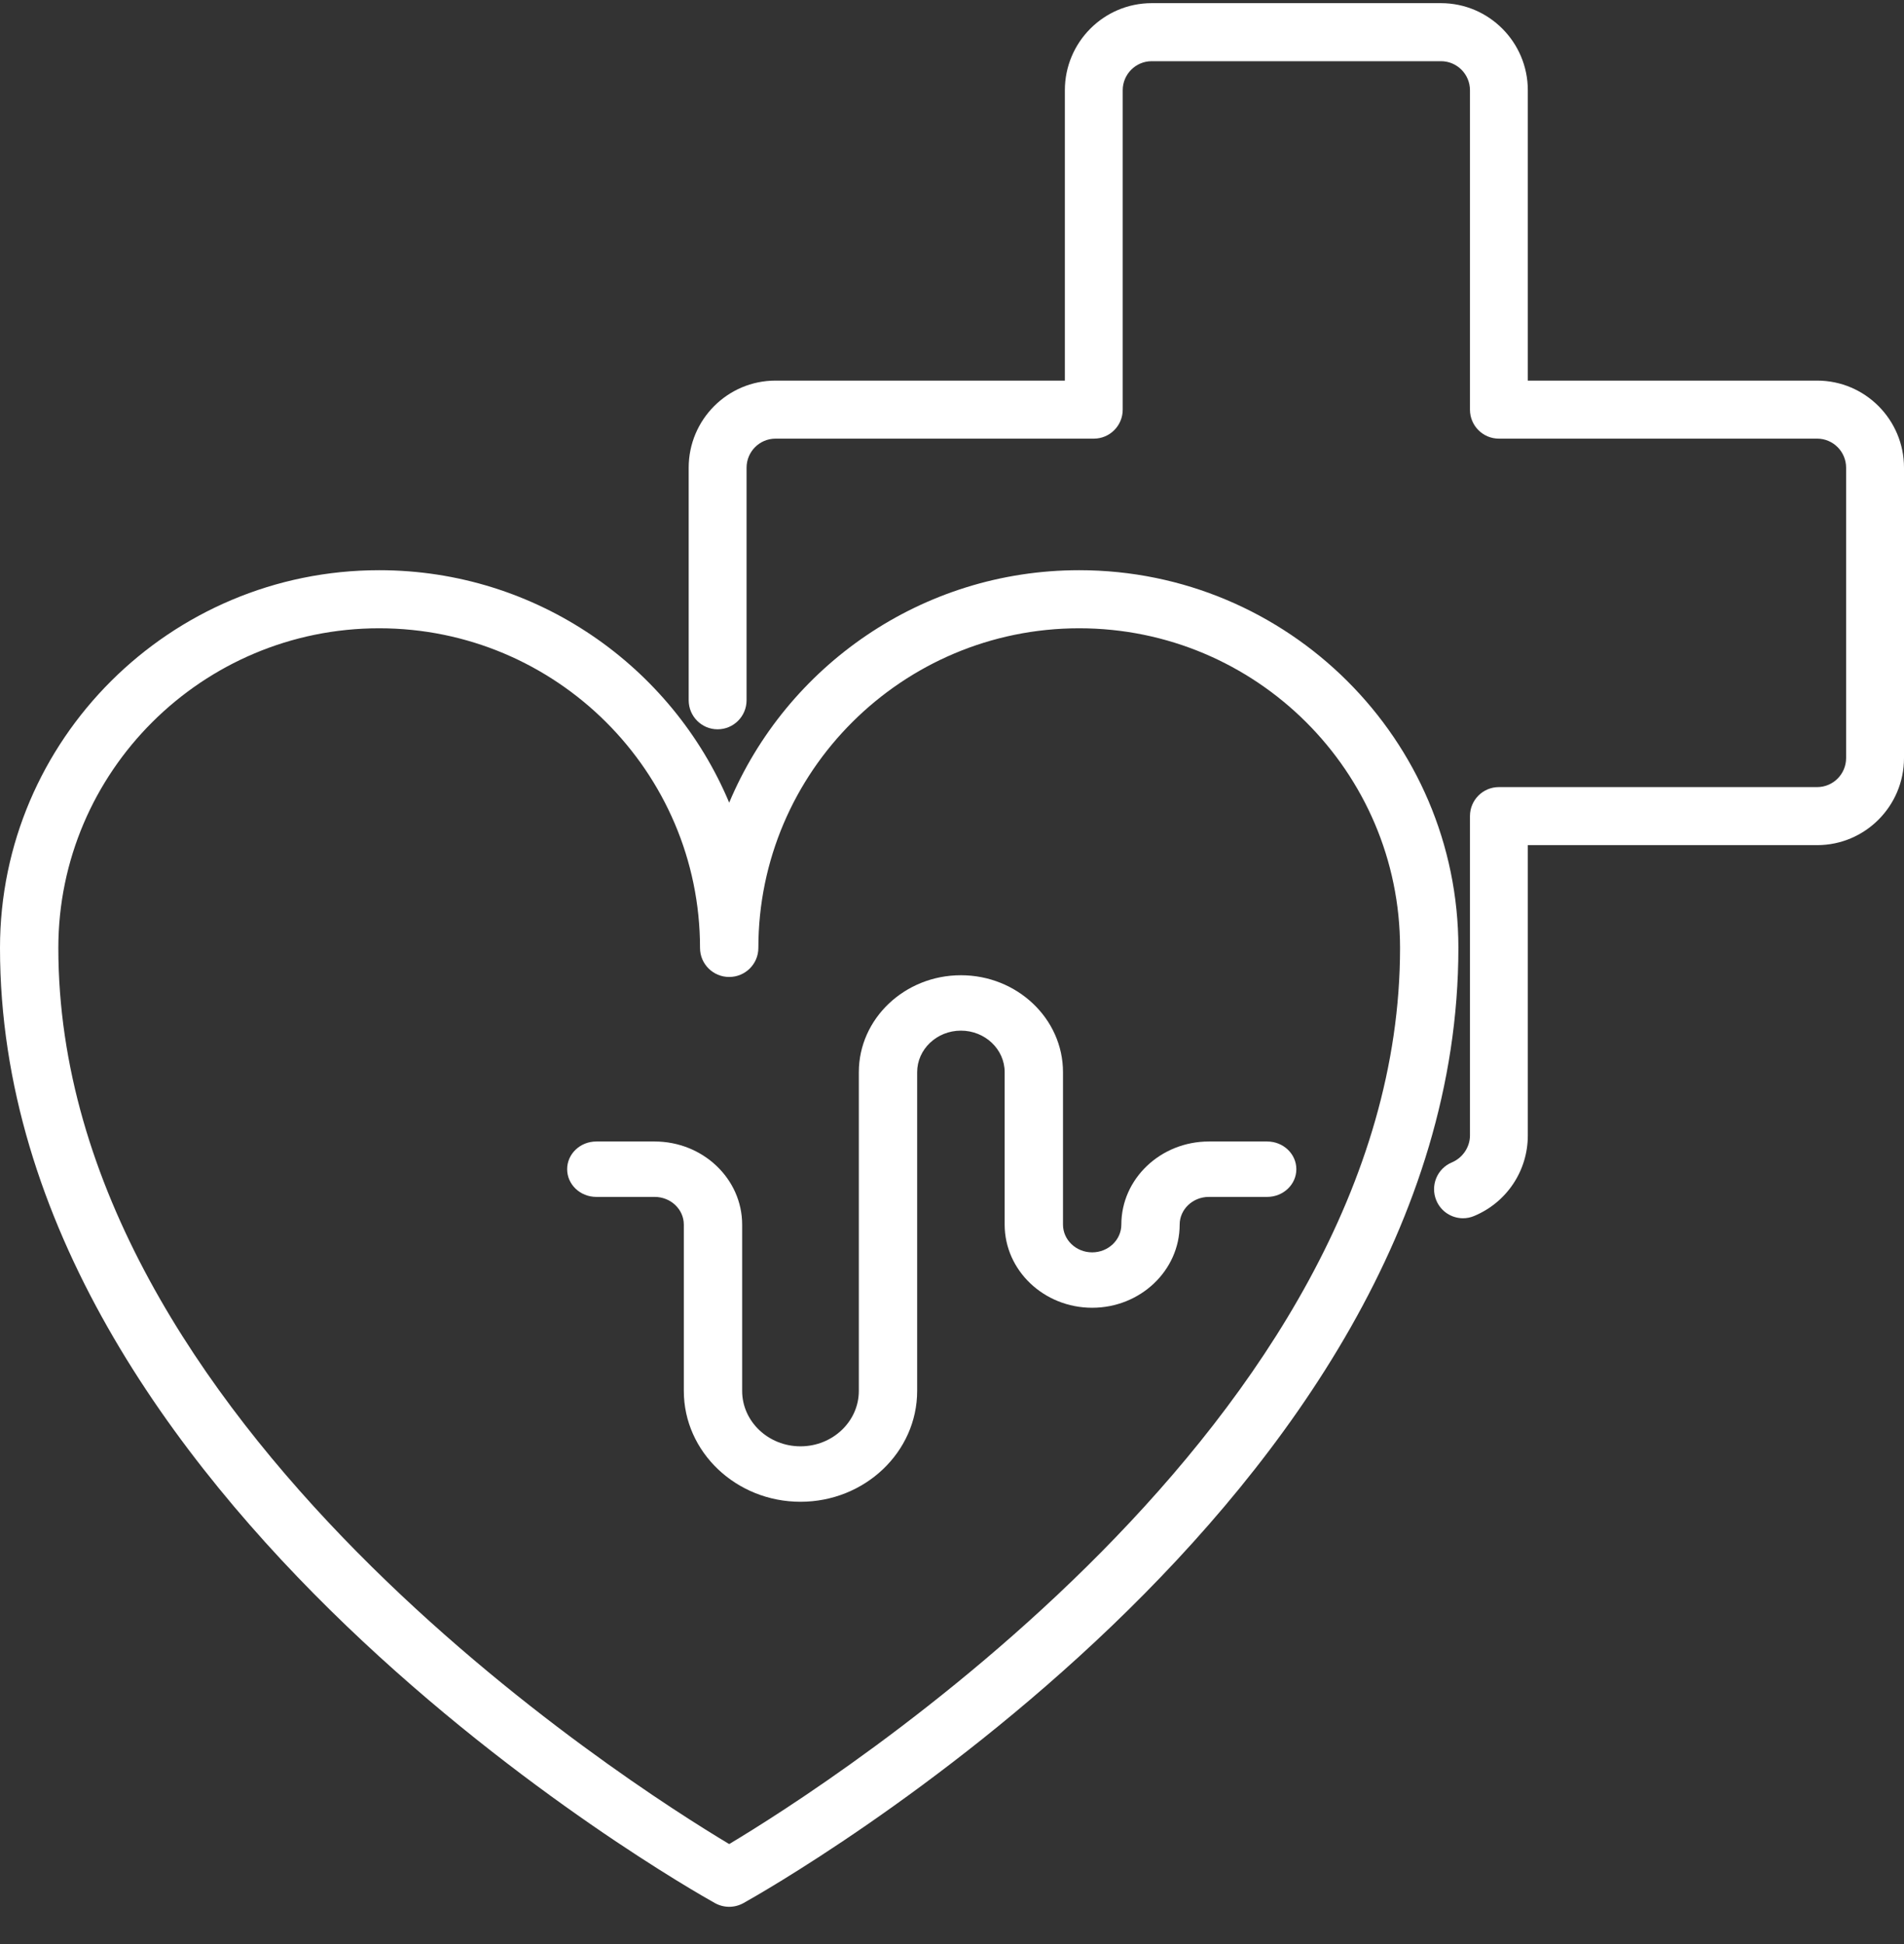
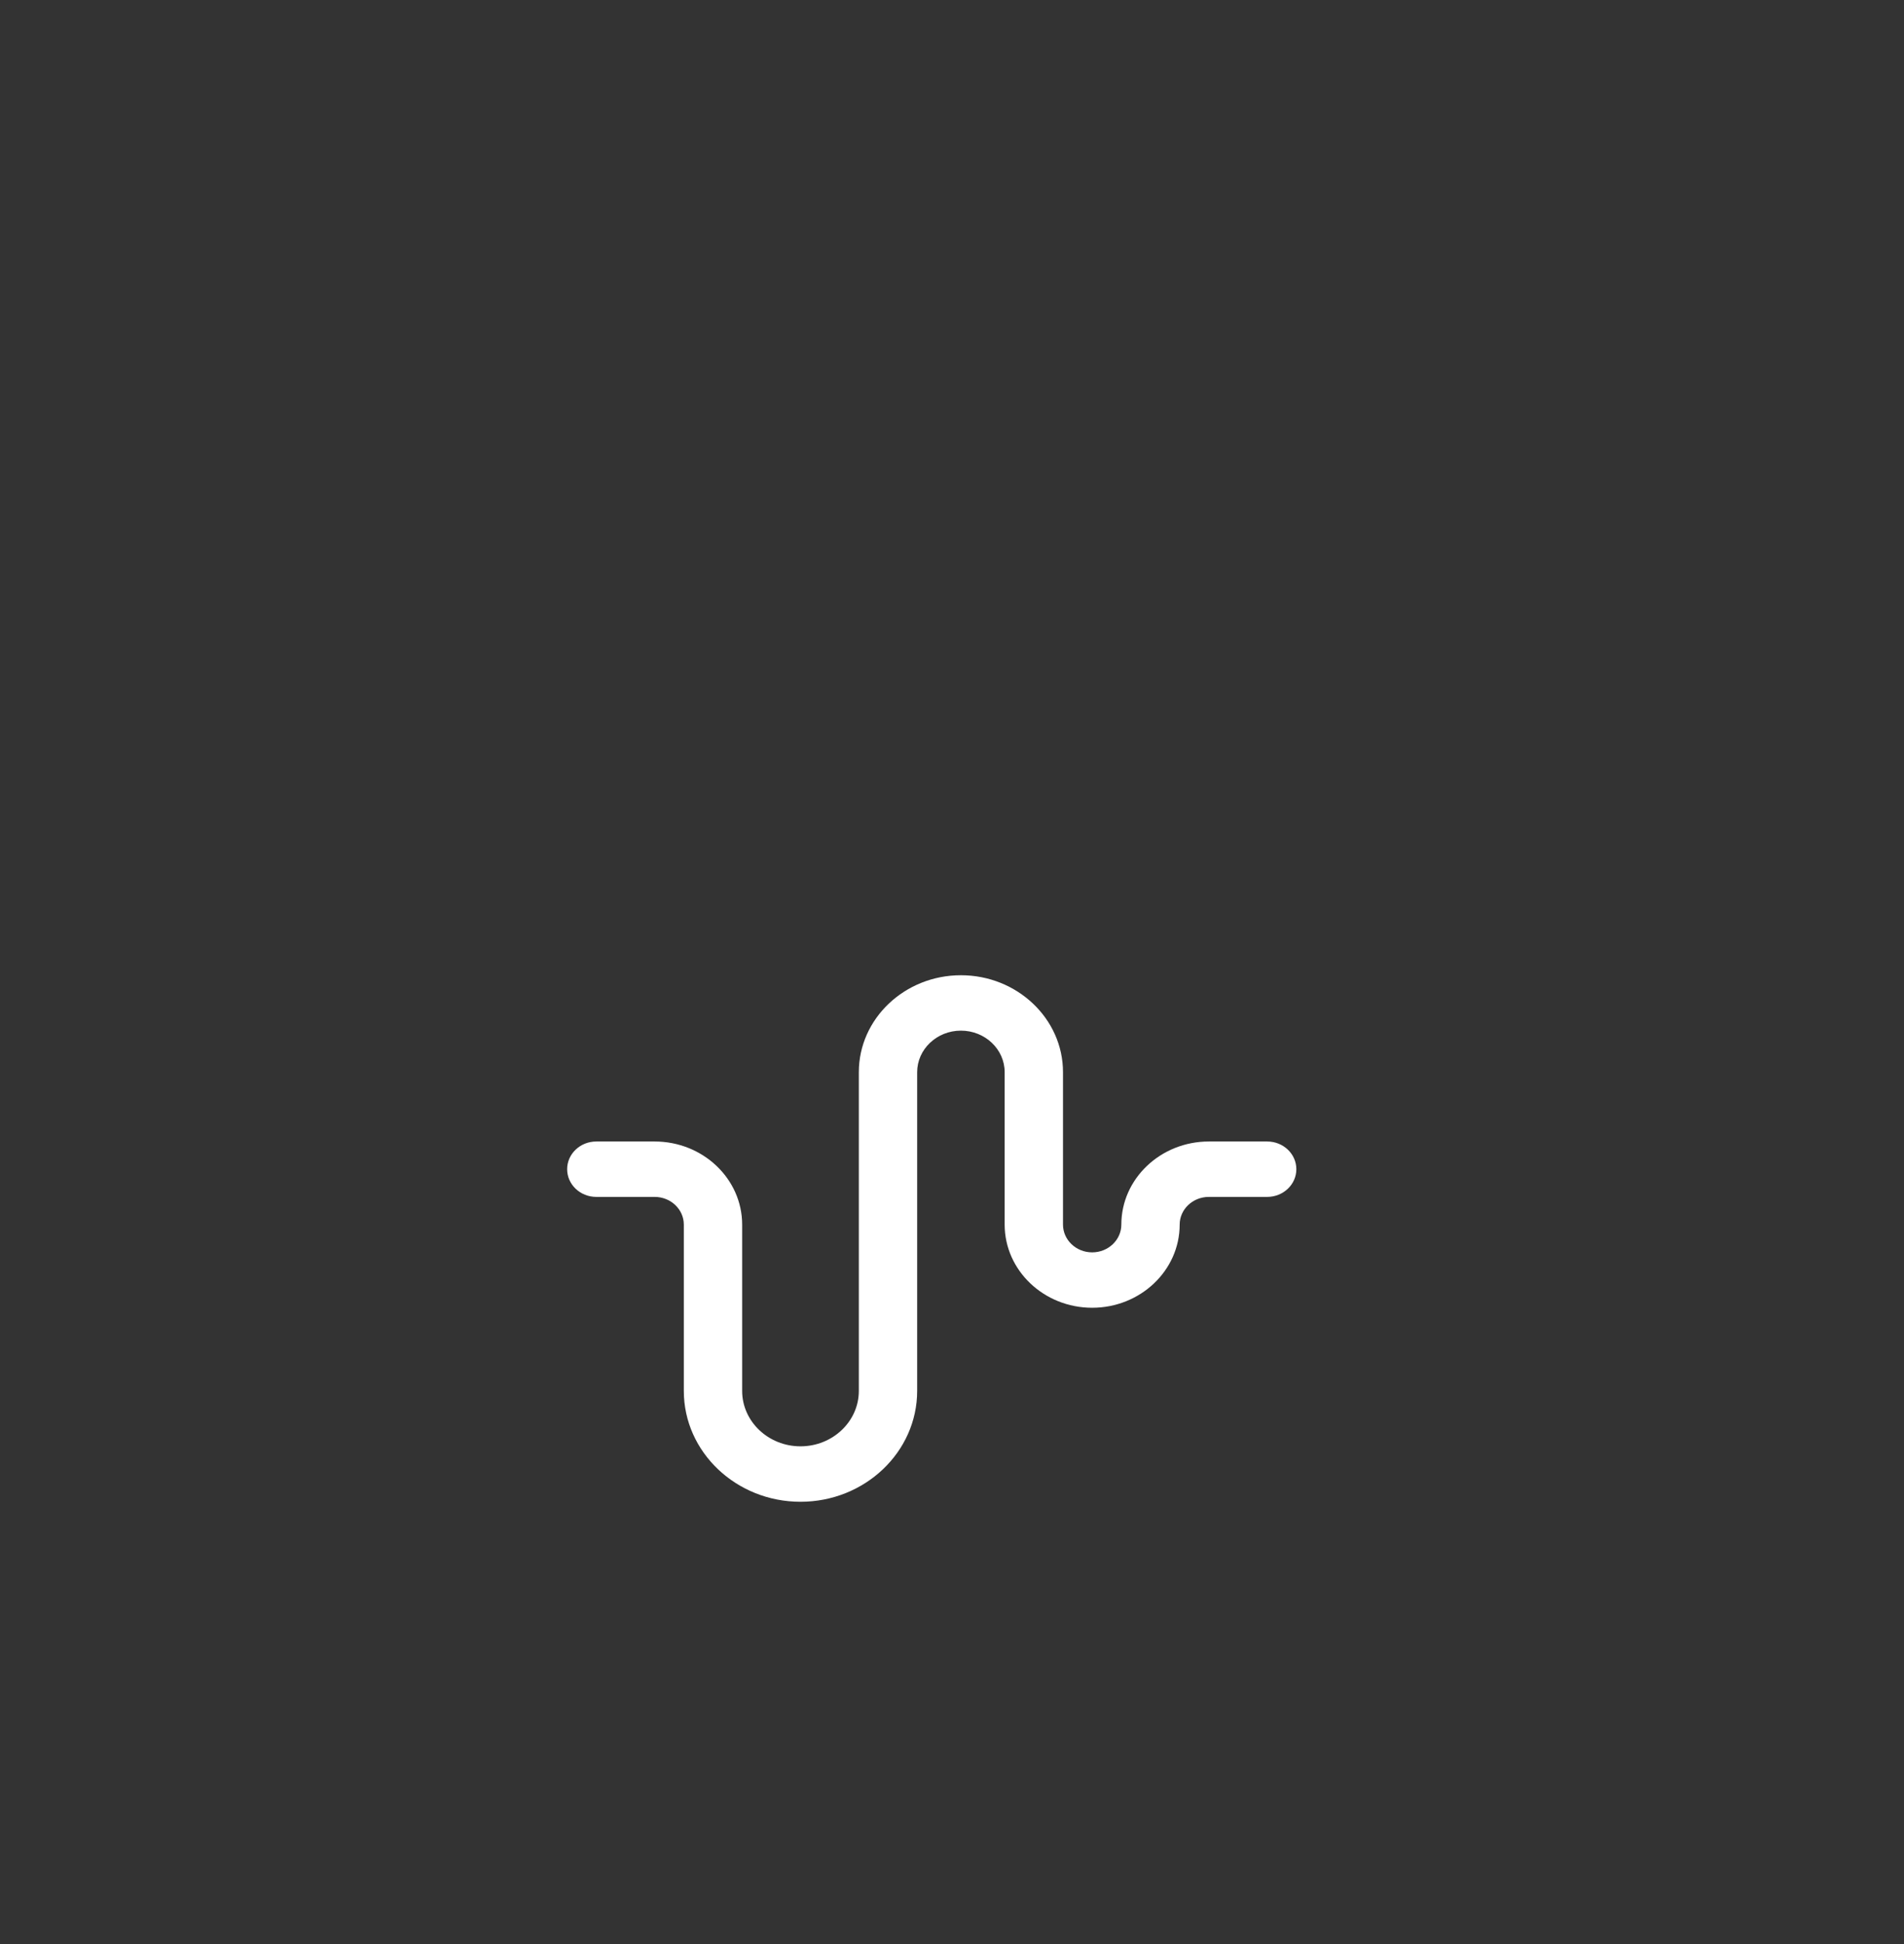
<svg xmlns="http://www.w3.org/2000/svg" width="47" height="48" viewBox="0 0 47 48" fill="none">
  <rect x="0" y="0" width="47" height="48" fill="#333333" stroke="none" />
-   <path d="M26.64 14.078C22.754 14.078 19.413 16.45 18 19.817C16.587 16.45 13.246 14.078 9.36 14.078C4.199 14.078 0 18.262 0 23.404C0 37 16.928 46.585 17.649 46.987C17.758 47.047 17.879 47.078 18 47.078C18.121 47.078 18.242 47.047 18.351 46.987C19.072 46.585 36 37 36 23.404C36 18.262 31.801 14.078 26.64 14.078ZM18 45.529C15.572 44.077 1.44 35.119 1.44 23.404C1.44 19.052 4.993 15.512 9.36 15.512C13.727 15.512 17.28 19.052 17.28 23.404C17.28 23.8 17.602 24.121 18 24.121C18.398 24.121 18.72 23.8 18.72 23.404C18.72 19.052 22.273 15.512 26.64 15.512C31.007 15.512 34.56 19.052 34.56 23.404C34.56 35.119 20.427 44.077 18 45.529Z" fill="white" />
  <path d="M31.28 28.183H29.84C28.649 28.183 27.68 29.104 27.68 30.235C27.68 30.613 27.357 30.92 26.96 30.92C26.563 30.92 26.24 30.613 26.24 30.235V26.472C26.24 25.152 25.109 24.078 23.72 24.078C22.331 24.078 21.2 25.152 21.2 26.472V34.341C21.2 35.095 20.554 35.709 19.76 35.709C18.966 35.709 18.32 35.095 18.32 34.341V30.235C18.32 29.104 17.351 28.183 16.16 28.183H14.72C14.322 28.183 14 28.489 14 28.867C14 29.245 14.322 29.551 14.72 29.551H16.16C16.557 29.551 16.88 29.858 16.88 30.235V34.341C16.88 35.85 18.172 37.078 19.76 37.078C21.348 37.078 22.64 35.85 22.64 34.341V26.472C22.64 25.906 23.125 25.446 23.72 25.446C24.316 25.446 24.8 25.906 24.8 26.472V30.235C24.8 31.367 25.769 32.288 26.96 32.288C28.151 32.288 29.12 31.367 29.12 30.235C29.12 29.858 29.443 29.551 29.84 29.551H31.28C31.678 29.551 32 29.245 32 28.867C32 28.489 31.678 28.183 31.28 28.183Z" fill="white" />
-   <path d="M44.857 9.397H37.714V2.228C37.714 1.042 36.753 0.078 35.571 0.078H28.429C27.247 0.078 26.286 1.042 26.286 2.228V9.397H19.143C17.961 9.397 17 10.361 17 11.547V17.289C17 17.685 17.32 18.006 17.714 18.006C18.109 18.006 18.429 17.685 18.429 17.289V11.547C18.429 11.152 18.749 10.83 19.143 10.83H27C27.395 10.83 27.714 10.51 27.714 10.114V2.228C27.714 1.833 28.035 1.511 28.429 1.511H35.571C35.965 1.511 36.286 1.833 36.286 2.228V10.114C36.286 10.51 36.605 10.83 37 10.83H44.857C45.251 10.83 45.571 11.152 45.571 11.547V18.716C45.571 19.111 45.251 19.433 44.857 19.433H37C36.605 19.433 36.286 19.753 36.286 20.149V28.035C36.286 28.32 36.106 28.587 35.84 28.699C35.475 28.851 35.303 29.27 35.455 29.637C35.569 29.912 35.834 30.078 36.114 30.078C36.206 30.078 36.299 30.06 36.389 30.022C37.194 29.686 37.714 28.906 37.714 28.035V20.866H44.857C46.039 20.866 47 19.902 47 18.716V11.547C47 10.361 46.039 9.397 44.857 9.397Z" fill="white" />
</svg>